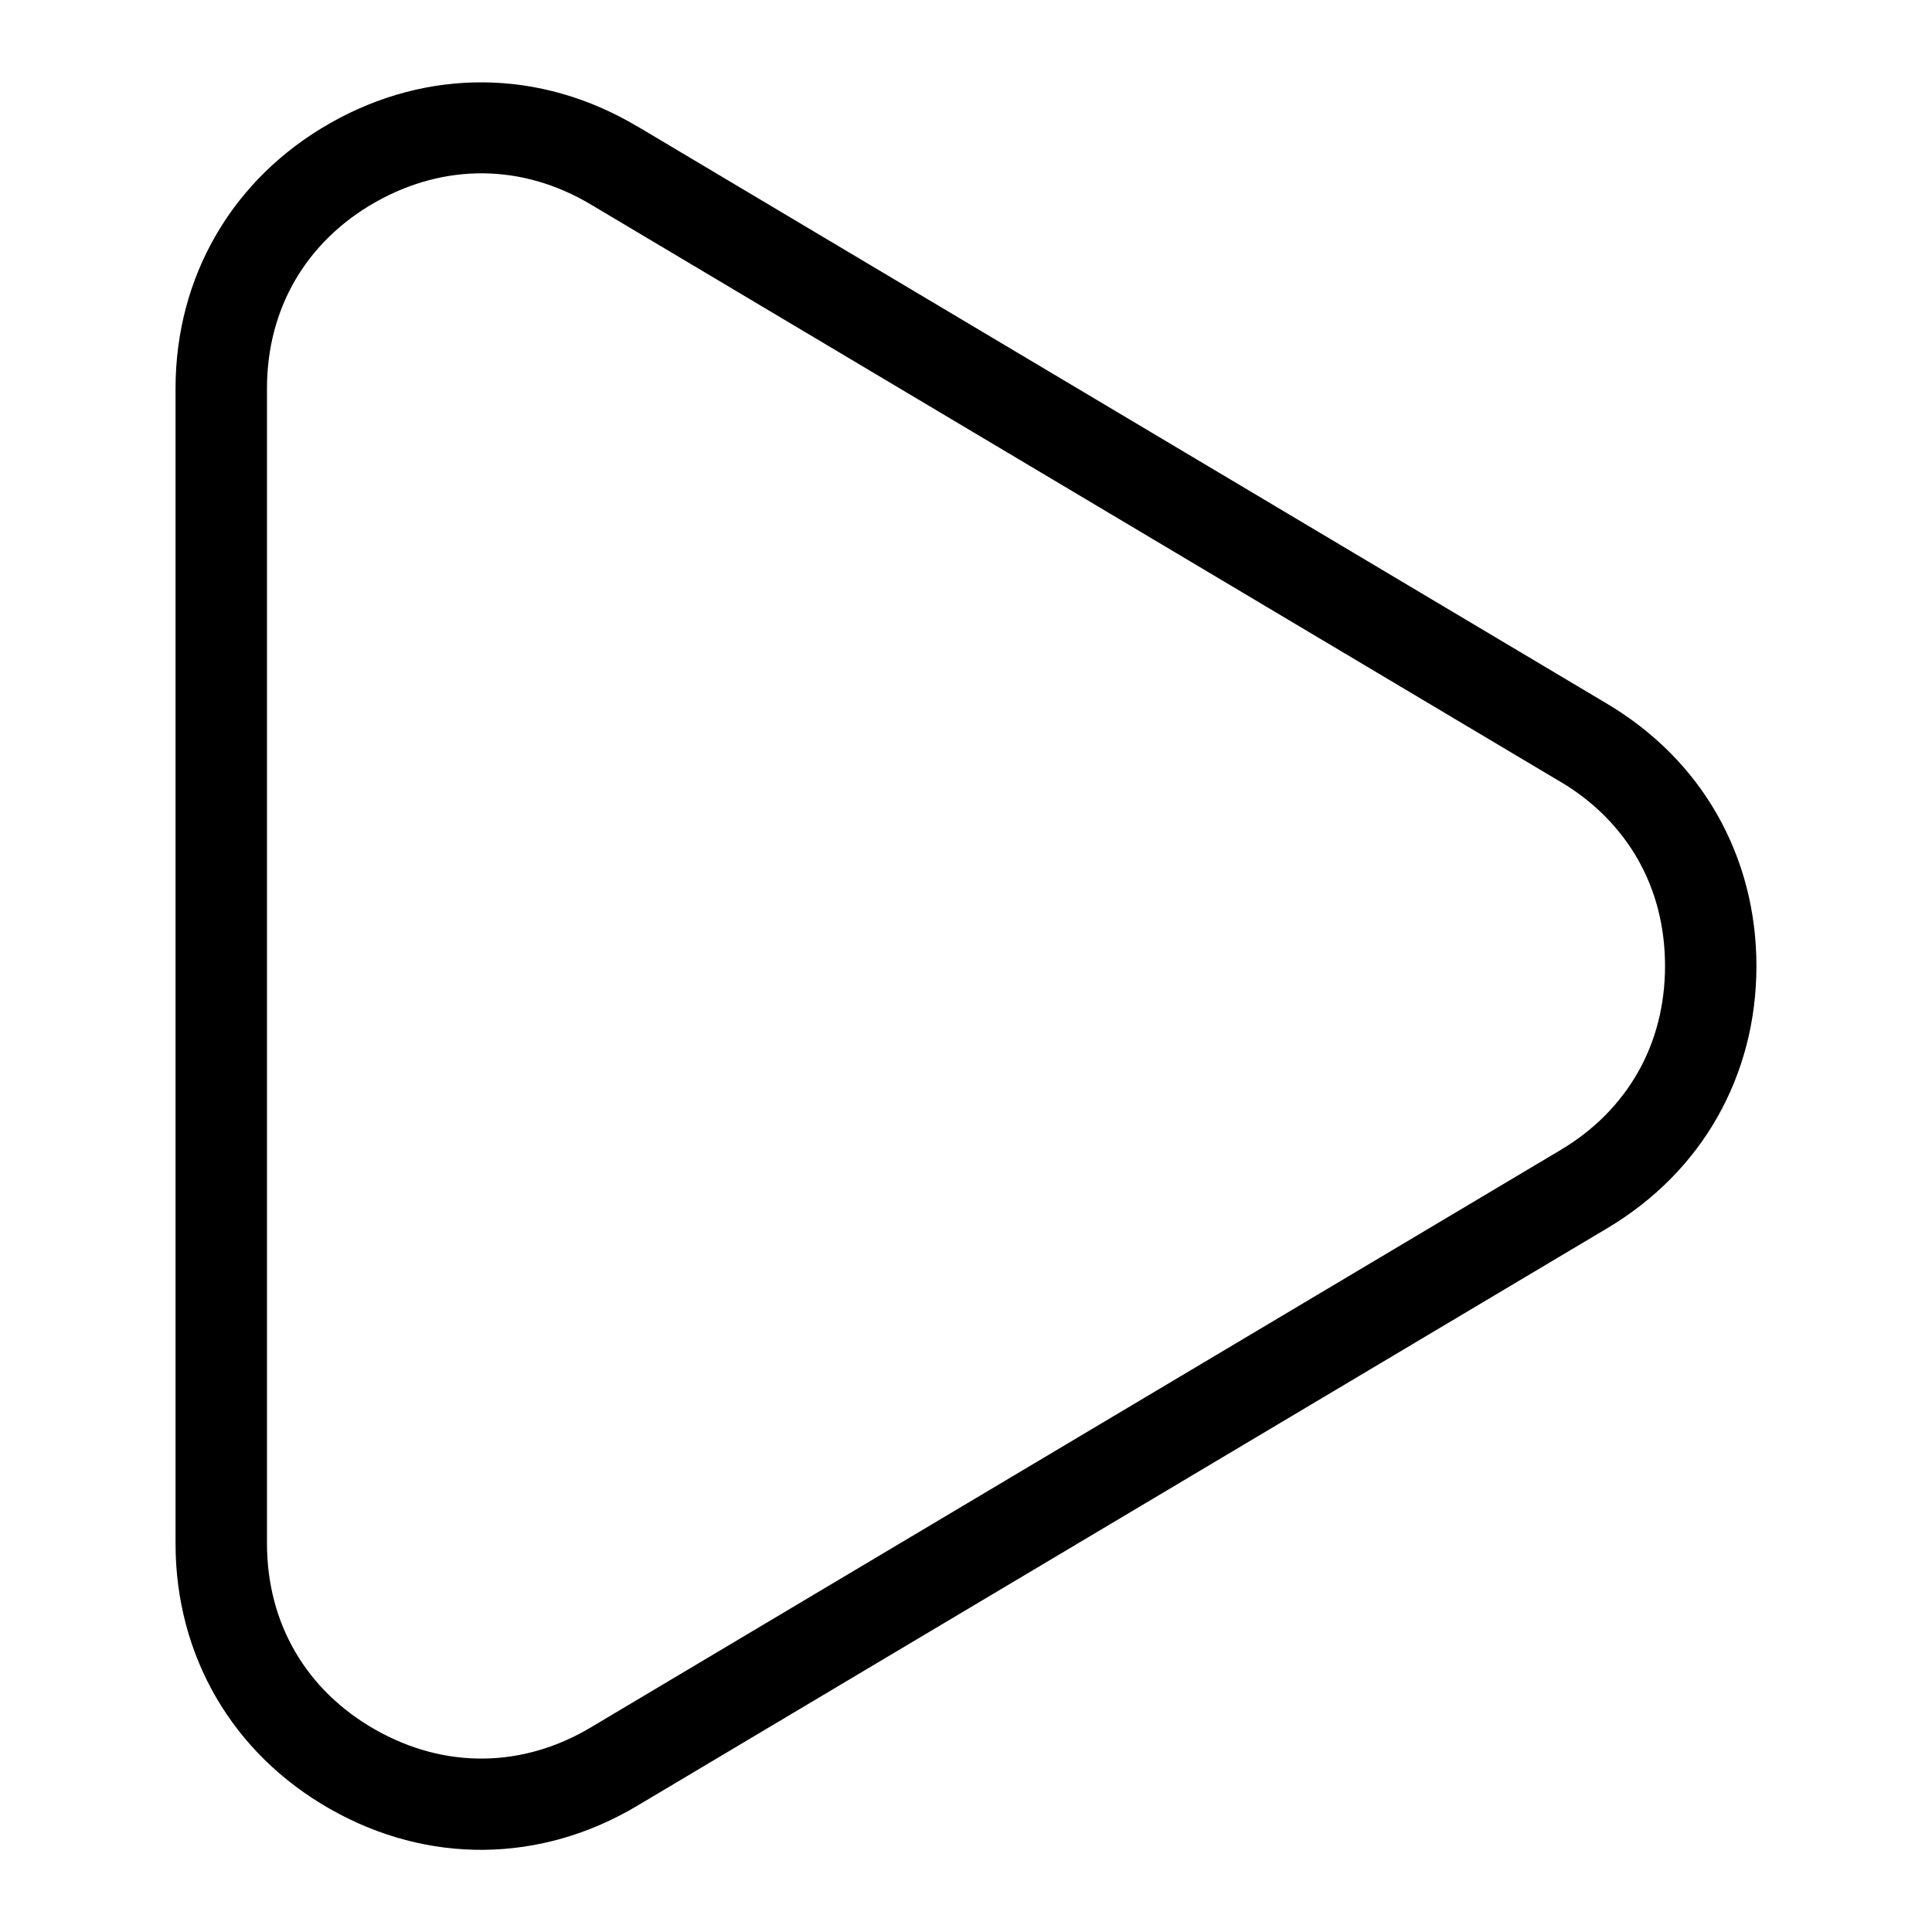
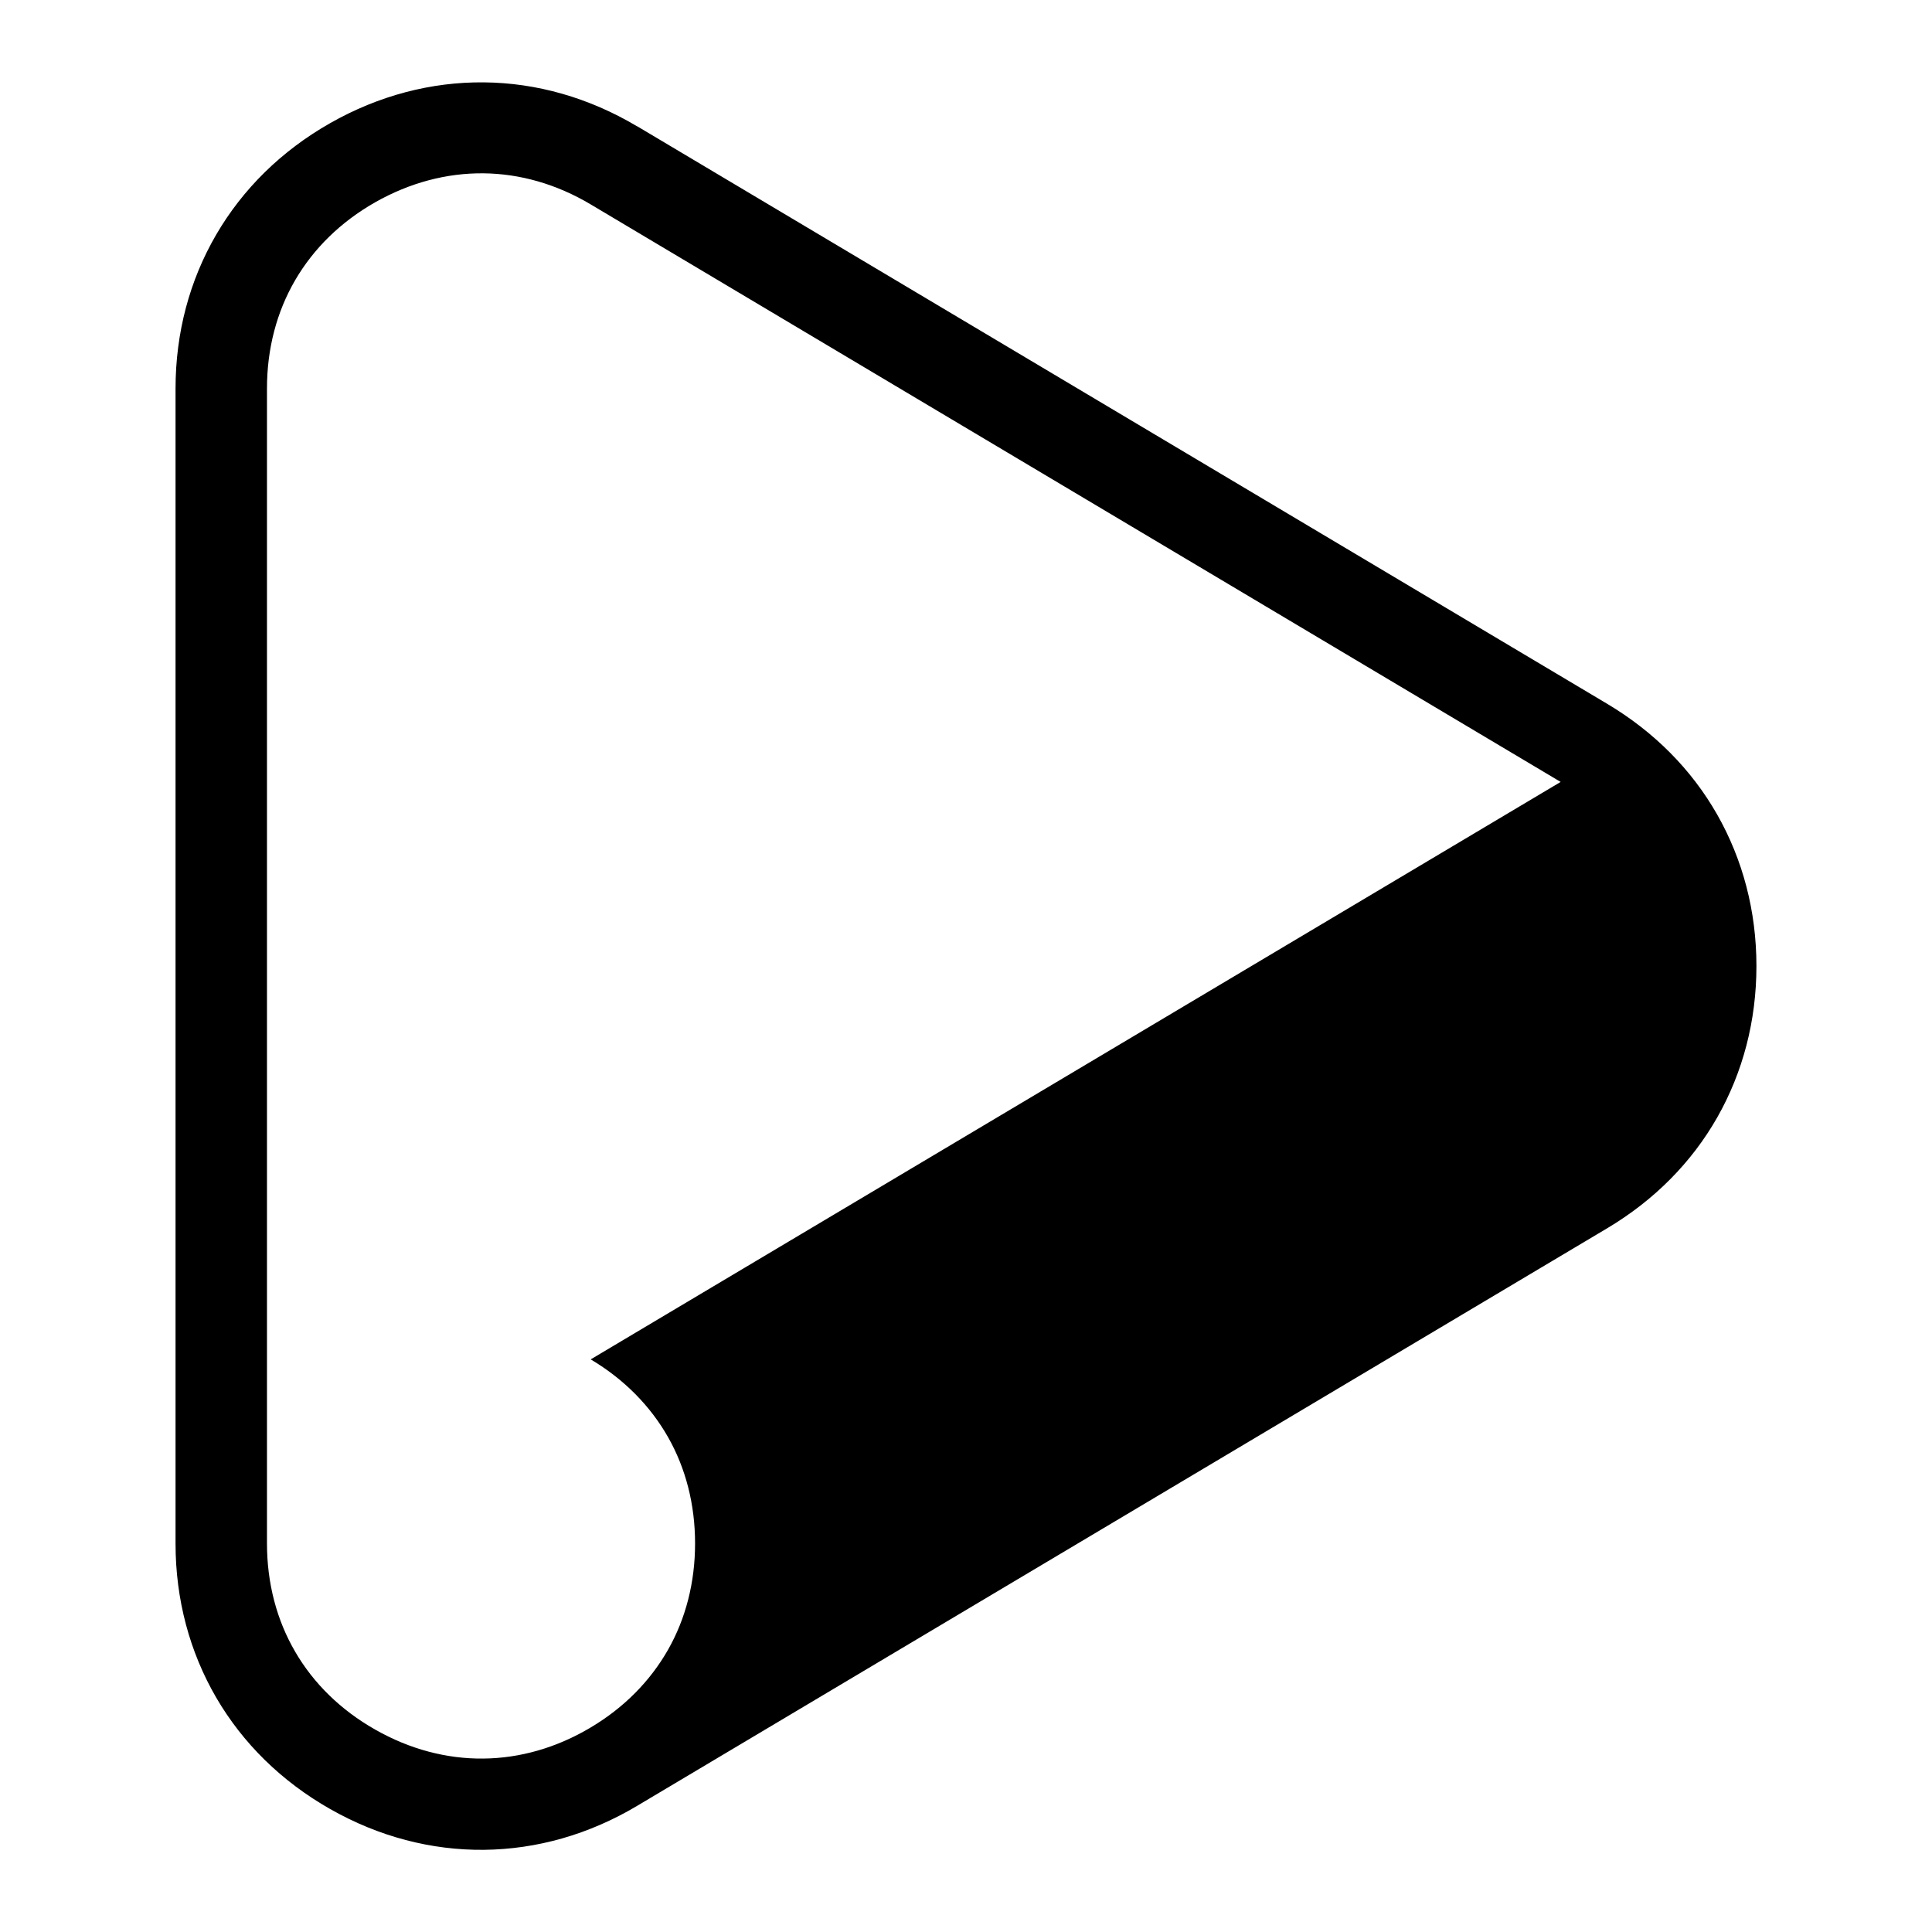
<svg xmlns="http://www.w3.org/2000/svg" fill="#000000" width="800px" height="800px" version="1.1" viewBox="144 144 512 512">
-   <path d="m312.84 177.45 257.05 153.05c12.59 7.496 22.461 17.547 29.199 29.398 6.769 11.926 10.383 25.543 10.383 40.113 0 14.555-3.613 28.188-10.383 40.113-6.742 11.852-16.625 21.914-29.199 29.398l-257.05 153.05c-12.785 7.617-26.648 11.504-40.582 11.652-13.922 0.137-27.84-3.461-40.762-10.809-12.953-7.359-23.184-17.488-30.199-29.535-7.012-12.062-10.777-25.953-10.777-40.809v-306.08c0-14.859 3.75-28.746 10.777-40.809 7.012-12.047 17.246-22.188 30.199-29.547 12.922-7.344 26.844-10.941 40.762-10.809 13.934 0.137 27.781 4.035 40.582 11.652zm244.75 173.77-257.05-153.05c-9.055-5.394-18.773-8.148-28.461-8.238-9.688-0.09-19.469 2.465-28.656 7.68-9.16 5.199-16.34 12.289-21.207 20.645-4.867 8.359-7.465 18.105-7.465 28.688v306.08c0 10.582 2.602 20.344 7.465 28.688 4.867 8.375 12.047 15.445 21.207 20.645 9.191 5.231 18.969 7.785 28.656 7.68 9.688-0.09 19.406-2.84 28.461-8.238l257.05-153.05c8.855-5.262 15.781-12.316 20.496-20.602 4.672-8.223 7.164-17.789 7.164-28.172 0-10.383-2.492-19.949-7.164-28.172-4.715-8.281-11.637-15.34-20.496-20.602z" />
+   <path d="m312.84 177.45 257.05 153.05c12.59 7.496 22.461 17.547 29.199 29.398 6.769 11.926 10.383 25.543 10.383 40.113 0 14.555-3.613 28.188-10.383 40.113-6.742 11.852-16.625 21.914-29.199 29.398l-257.05 153.05c-12.785 7.617-26.648 11.504-40.582 11.652-13.922 0.137-27.84-3.461-40.762-10.809-12.953-7.359-23.184-17.488-30.199-29.535-7.012-12.062-10.777-25.953-10.777-40.809v-306.08c0-14.859 3.75-28.746 10.777-40.809 7.012-12.047 17.246-22.188 30.199-29.547 12.922-7.344 26.844-10.941 40.762-10.809 13.934 0.137 27.781 4.035 40.582 11.652zm244.75 173.77-257.05-153.05c-9.055-5.394-18.773-8.148-28.461-8.238-9.688-0.09-19.469 2.465-28.656 7.68-9.16 5.199-16.34 12.289-21.207 20.645-4.867 8.359-7.465 18.105-7.465 28.688v306.08c0 10.582 2.602 20.344 7.465 28.688 4.867 8.375 12.047 15.445 21.207 20.645 9.191 5.231 18.969 7.785 28.656 7.68 9.688-0.09 19.406-2.84 28.461-8.238c8.855-5.262 15.781-12.316 20.496-20.602 4.672-8.223 7.164-17.789 7.164-28.172 0-10.383-2.492-19.949-7.164-28.172-4.715-8.281-11.637-15.34-20.496-20.602z" />
</svg>